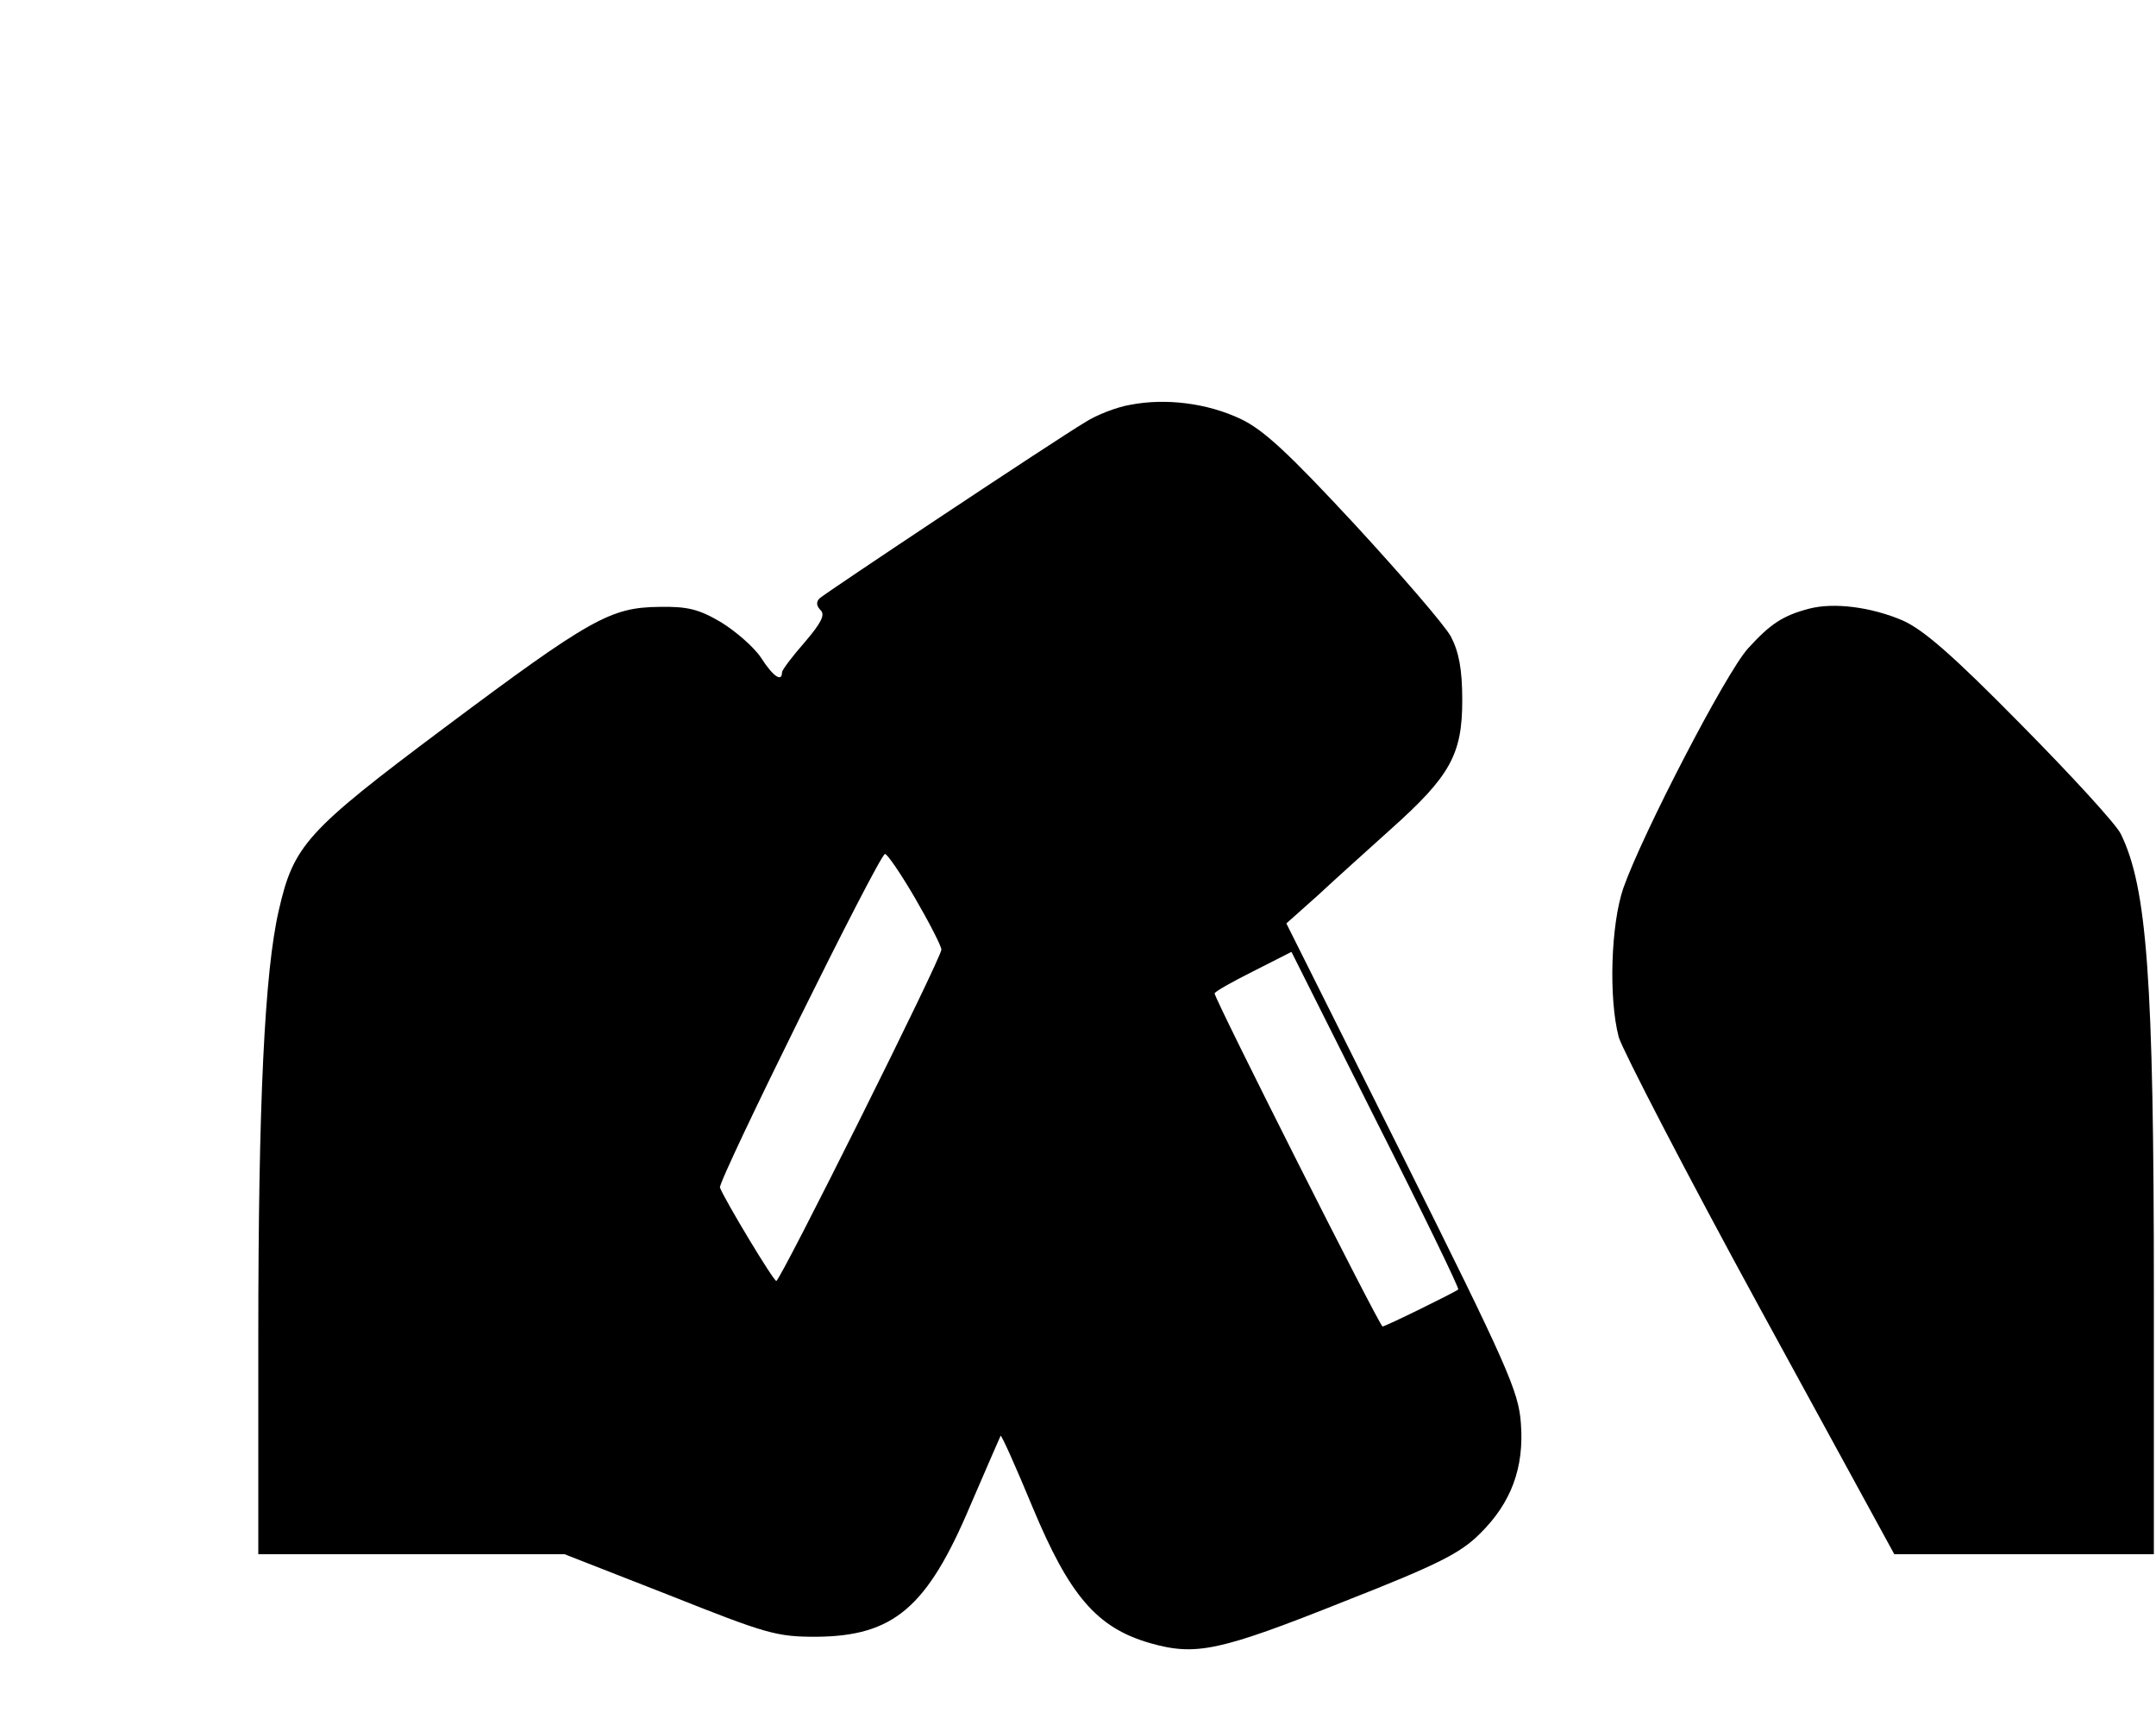
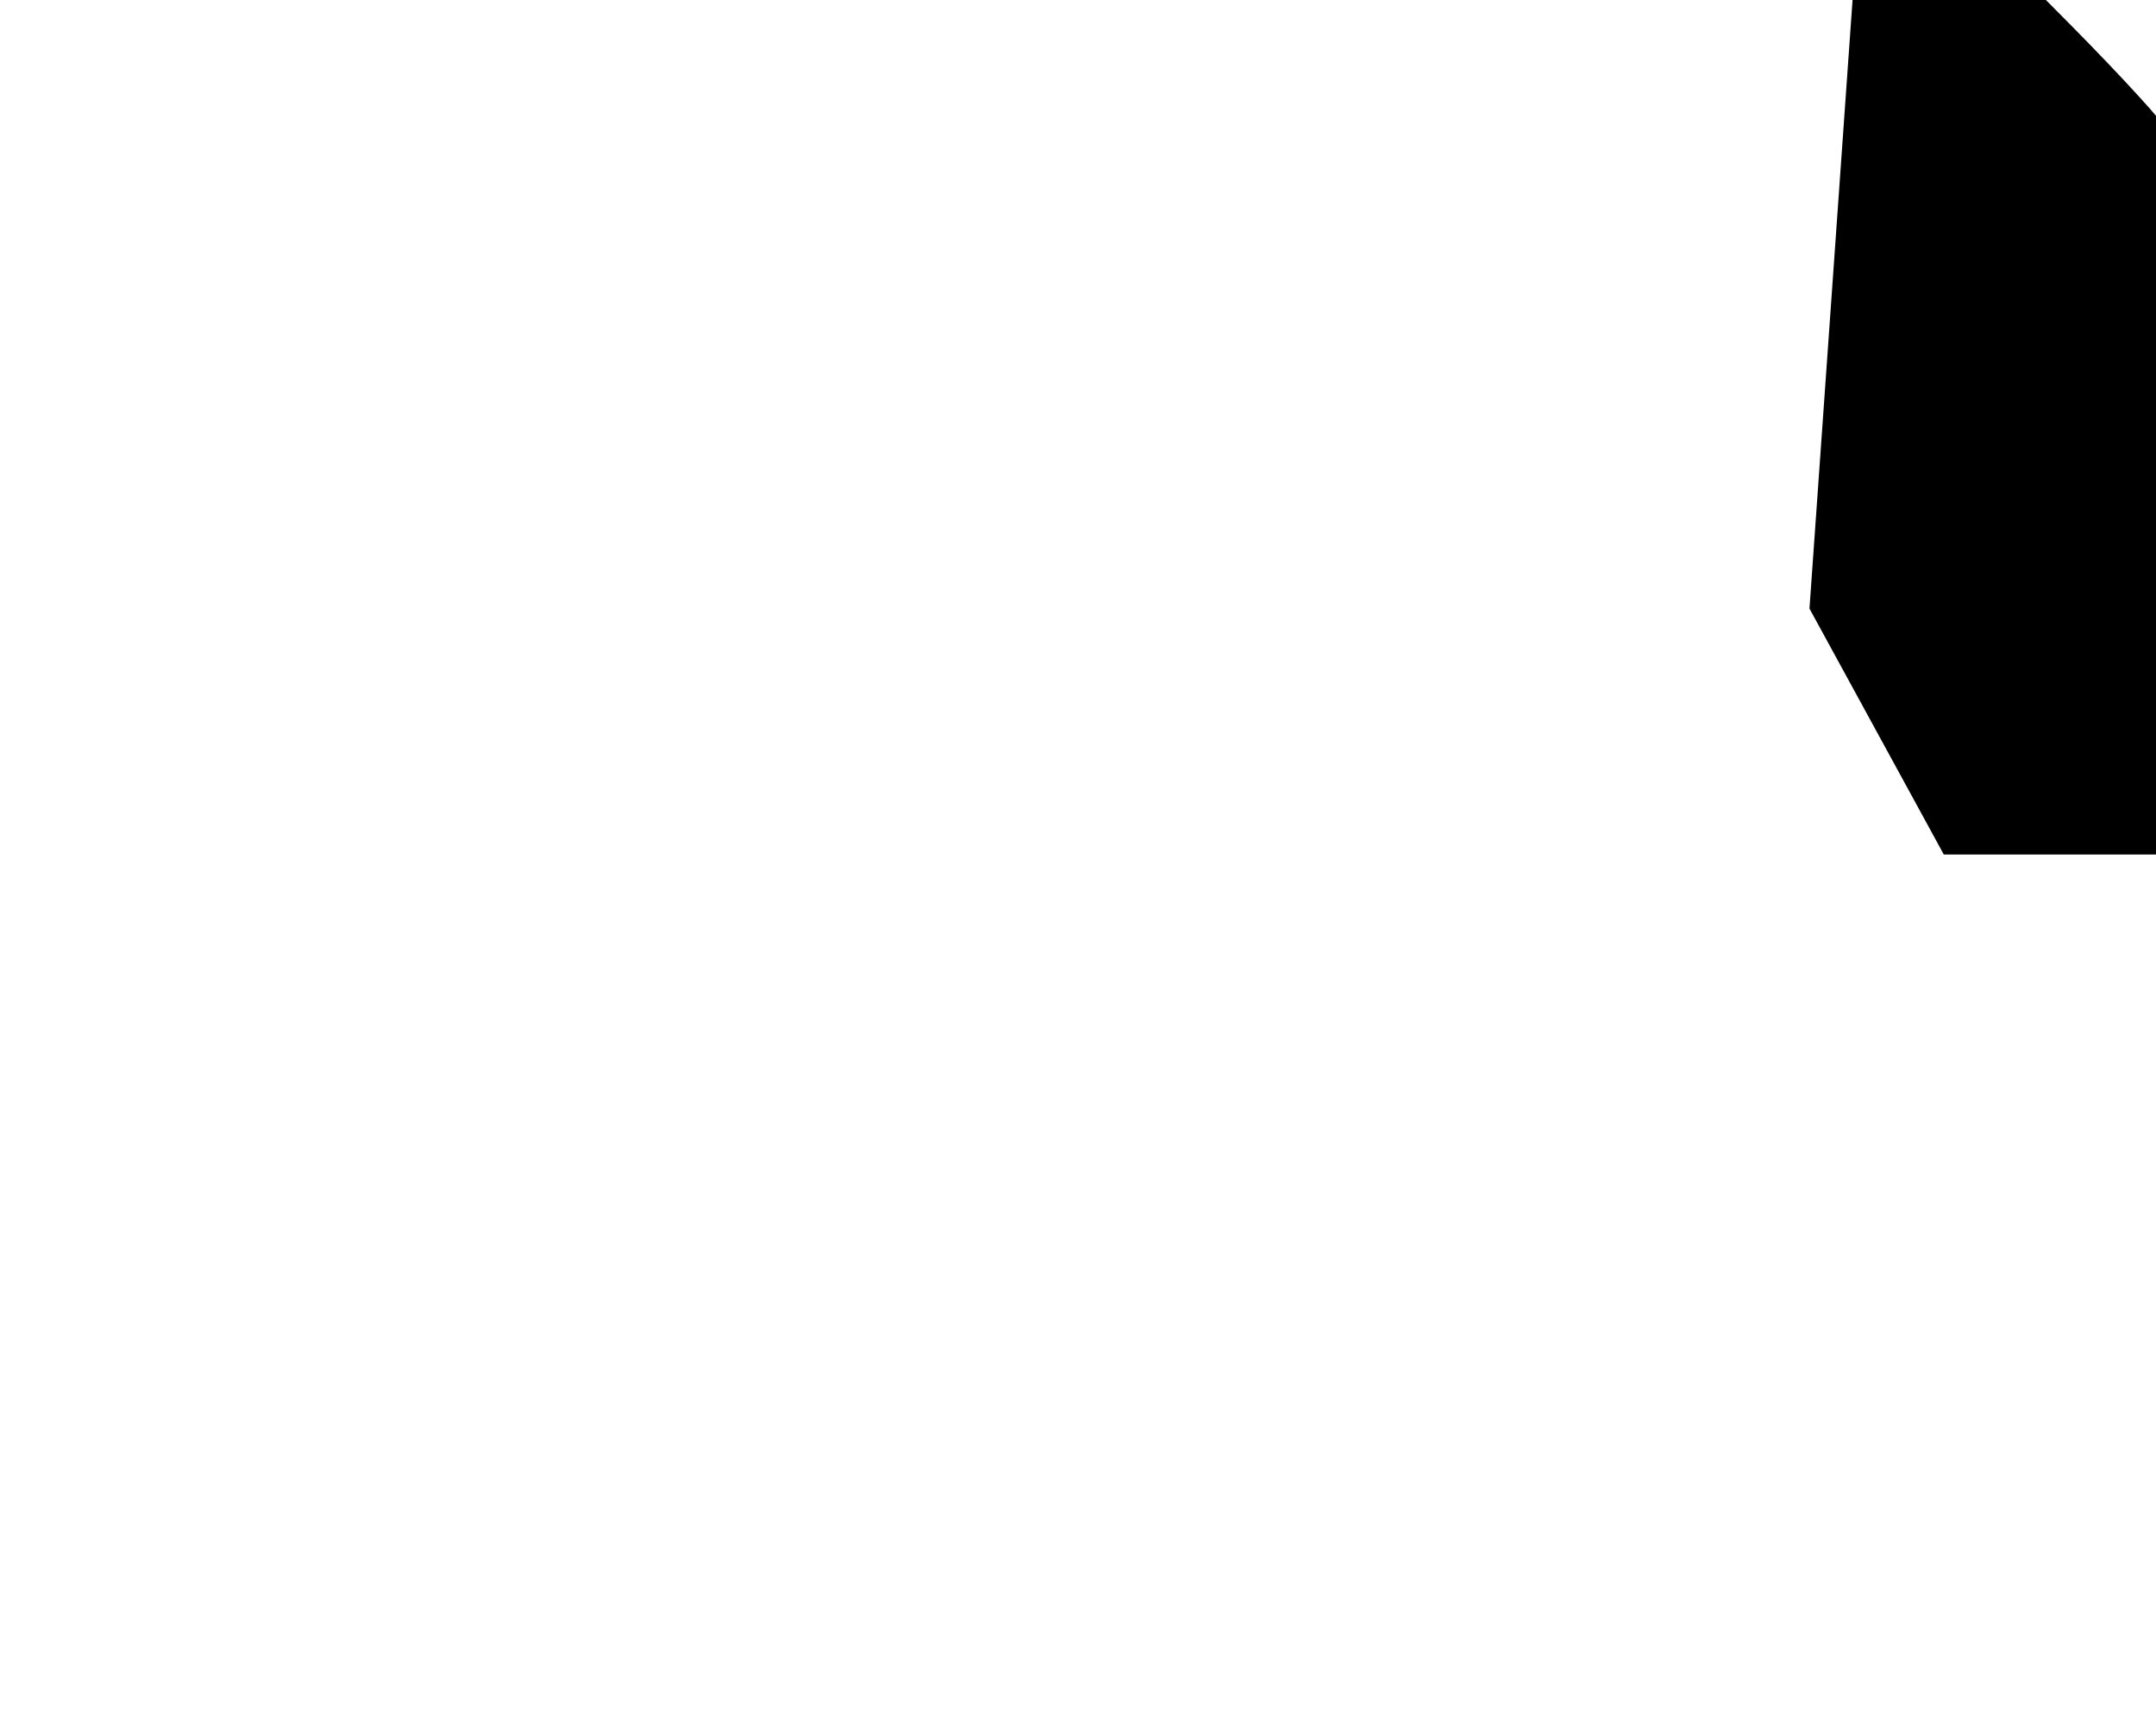
<svg xmlns="http://www.w3.org/2000/svg" version="1.0" width="100mm" height="80mm" viewBox="0 0 378 303" preserveAspectRatio="xMidYMid meet">
  <g transform="translate(0,303) scale(0.1,-0.1)" fill="#000000" stroke="none">
-     <path d="M1982 2319 c-24 -4 -60 -18 -80 -31 -52 -31 -455 -299 -466 -309 -6 -6 -6 -13 2 -21 8 -8 1 -22 -28 -56 -22 -25 -40 -49 -40 -53 0 -18 -16 -7 -37 26 -12 18 -44 46 -70 62 -39 23 -59 28 -109 27 -85 -1 -120 -20 -378 -213 -242 -181 -264 -206 -290 -320 -25 -108 -36 -339 -36 -748 l0 -383 269 0 269 0 184 -72 c171 -68 188 -73 258 -73 136 1 195 51 271 231 28 65 52 120 53 122 2 1 27 -55 56 -125 65 -156 113 -212 206 -239 81 -23 121 -15 344 74 163 64 202 84 236 118 55 54 78 116 72 194 -4 56 -23 99 -208 470 l-204 408 55 49 c30 28 88 80 129 117 104 93 125 131 125 226 0 55 -6 85 -20 112 -11 20 -87 108 -169 197 -116 125 -160 166 -200 185 -59 28 -132 37 -194 25z m-378 -867 c25 -43 46 -84 46 -90 0 -15 -283 -582 -290 -582 -5 0 -90 141 -99 164 -4 11 280 586 290 586 4 0 28 -35 53 -78z m954 -687 c-6 -5 -128 -65 -133 -65 -5 0 -295 575 -295 585 0 3 30 20 68 39 l67 34 148 -295 c82 -162 147 -296 145 -298z" />
-     <path d="M3175 1961 c-46 -12 -68 -26 -108 -70 -39 -43 -186 -327 -219 -421 -22 -64 -26 -194 -8 -262 7 -23 118 -238 248 -476 l236 -432 228 0 228 0 0 458 c0 553 -12 713 -58 807 -8 17 -87 103 -175 192 -120 122 -172 167 -208 183 -56 24 -121 32 -164 21z" />
+     <path d="M3175 1961 l236 -432 228 0 228 0 0 458 c0 553 -12 713 -58 807 -8 17 -87 103 -175 192 -120 122 -172 167 -208 183 -56 24 -121 32 -164 21z" />
  </g>
</svg>